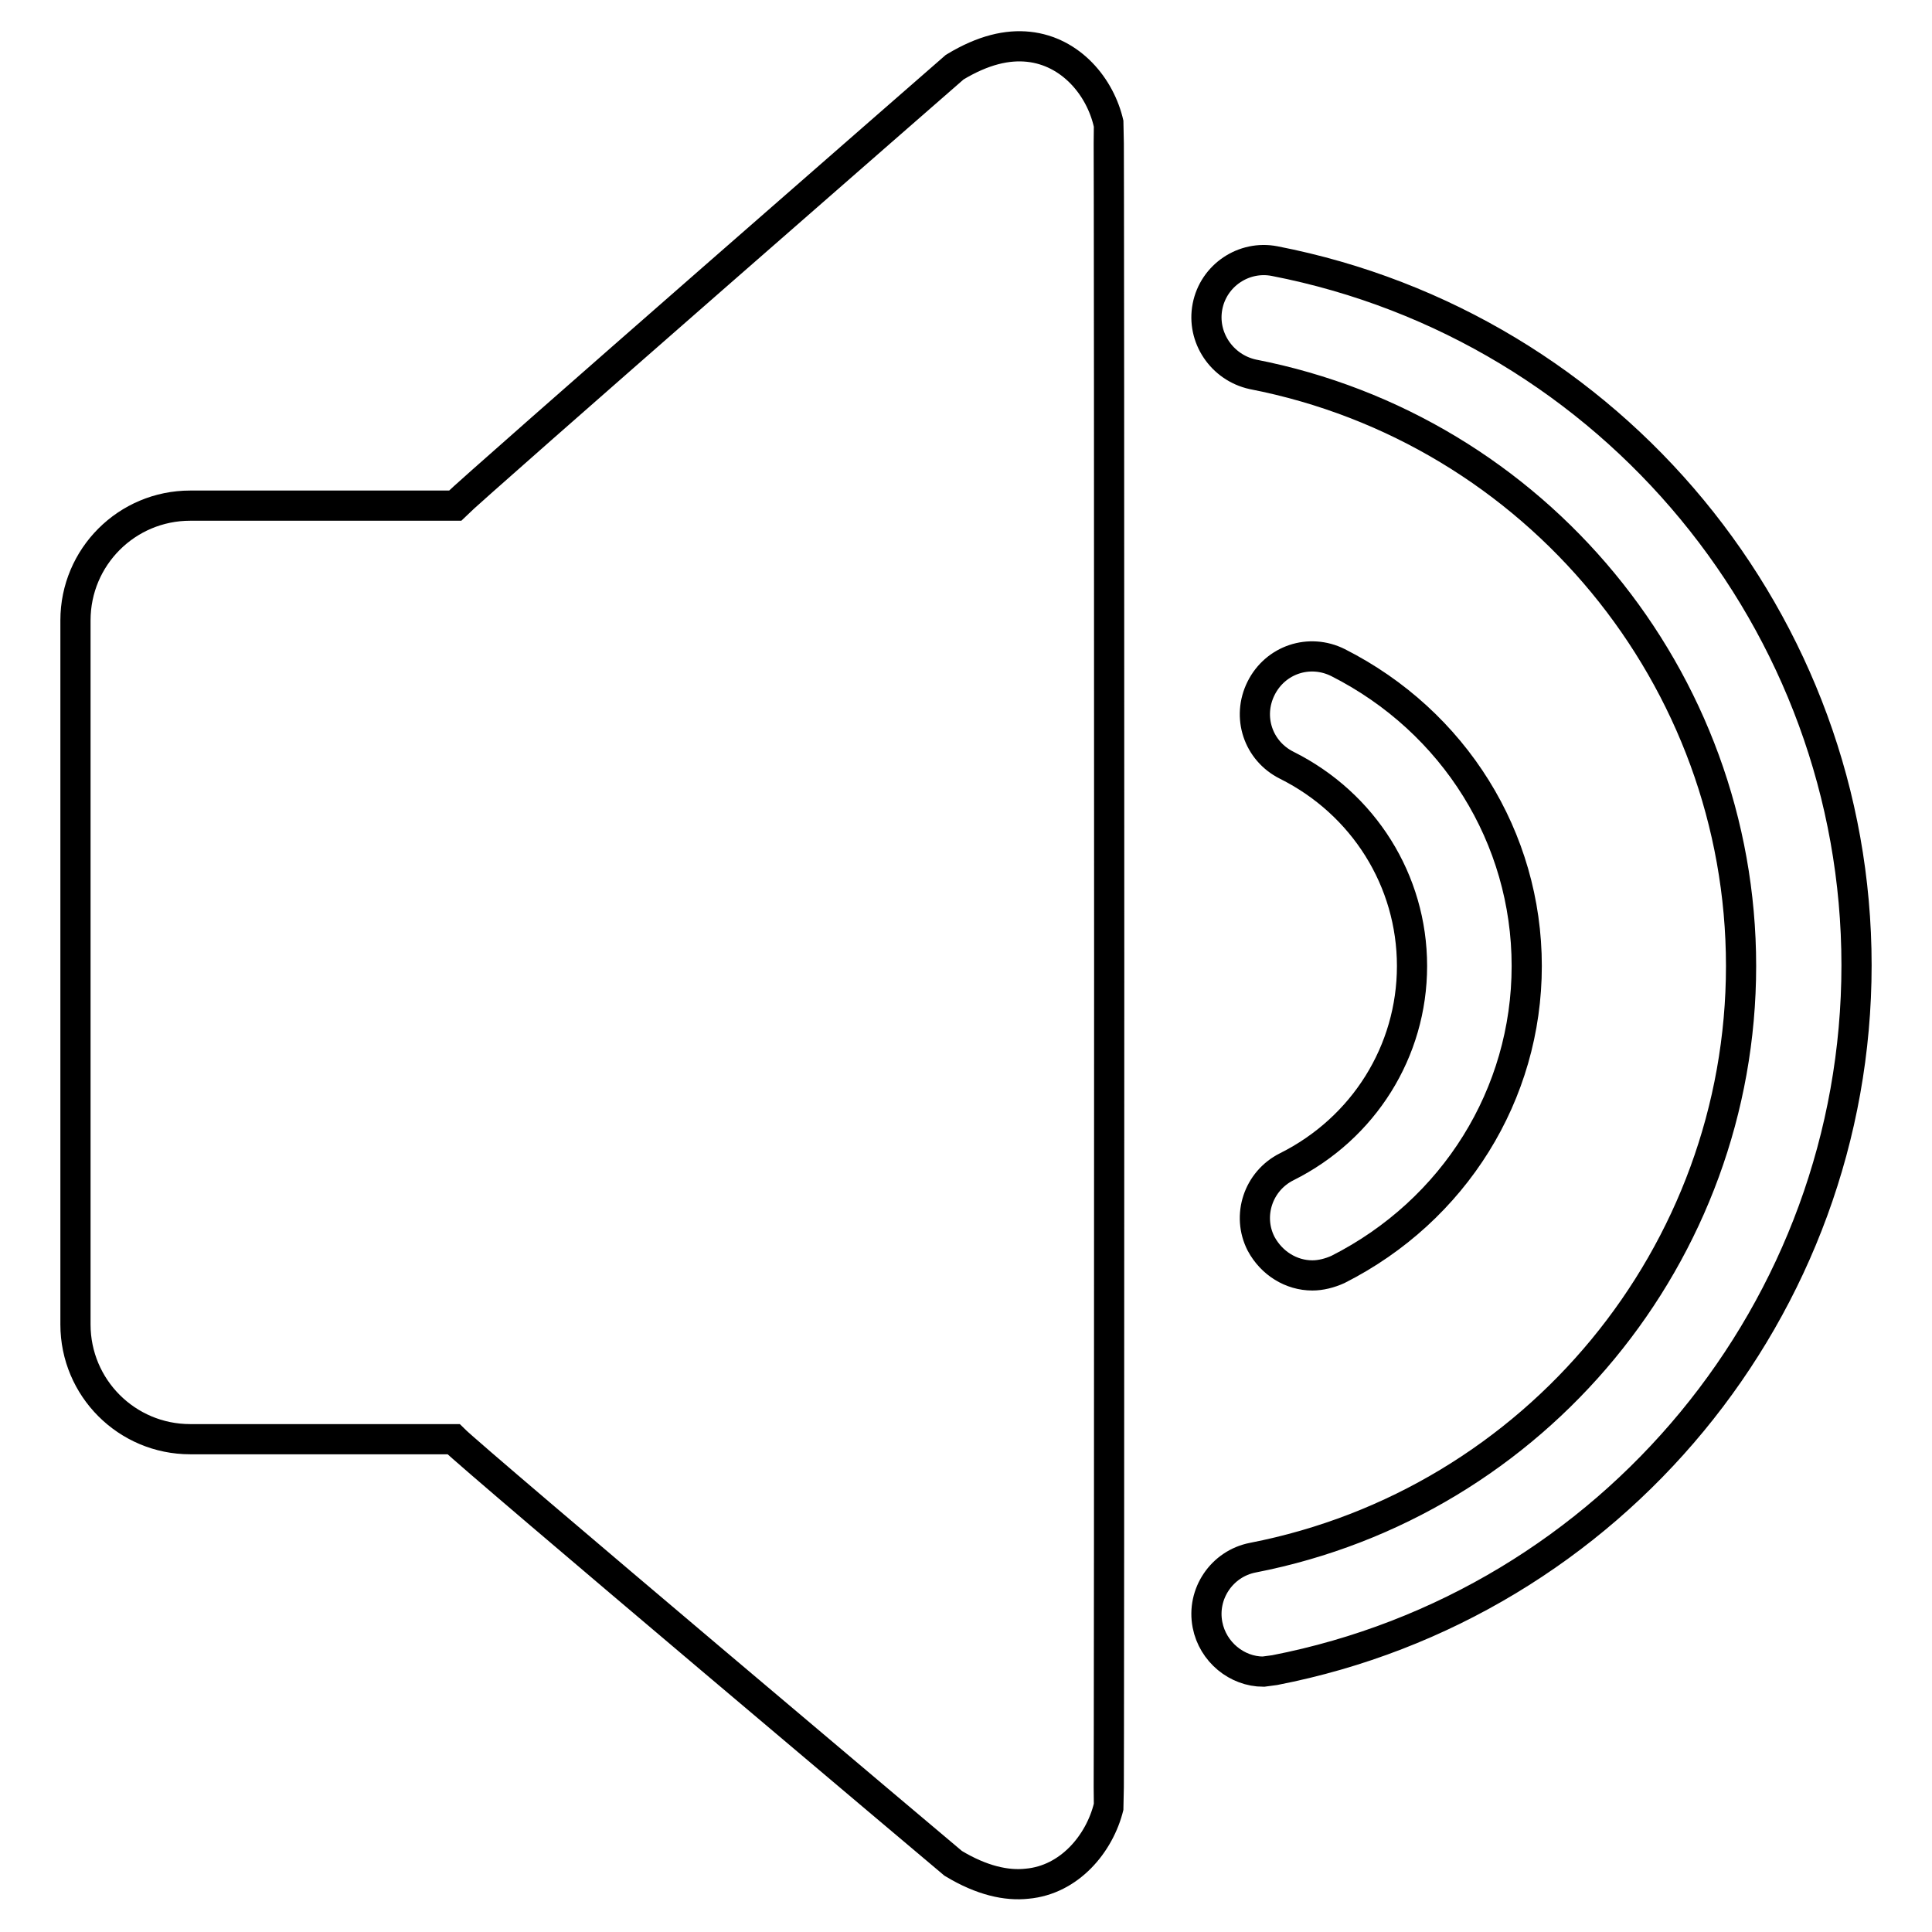
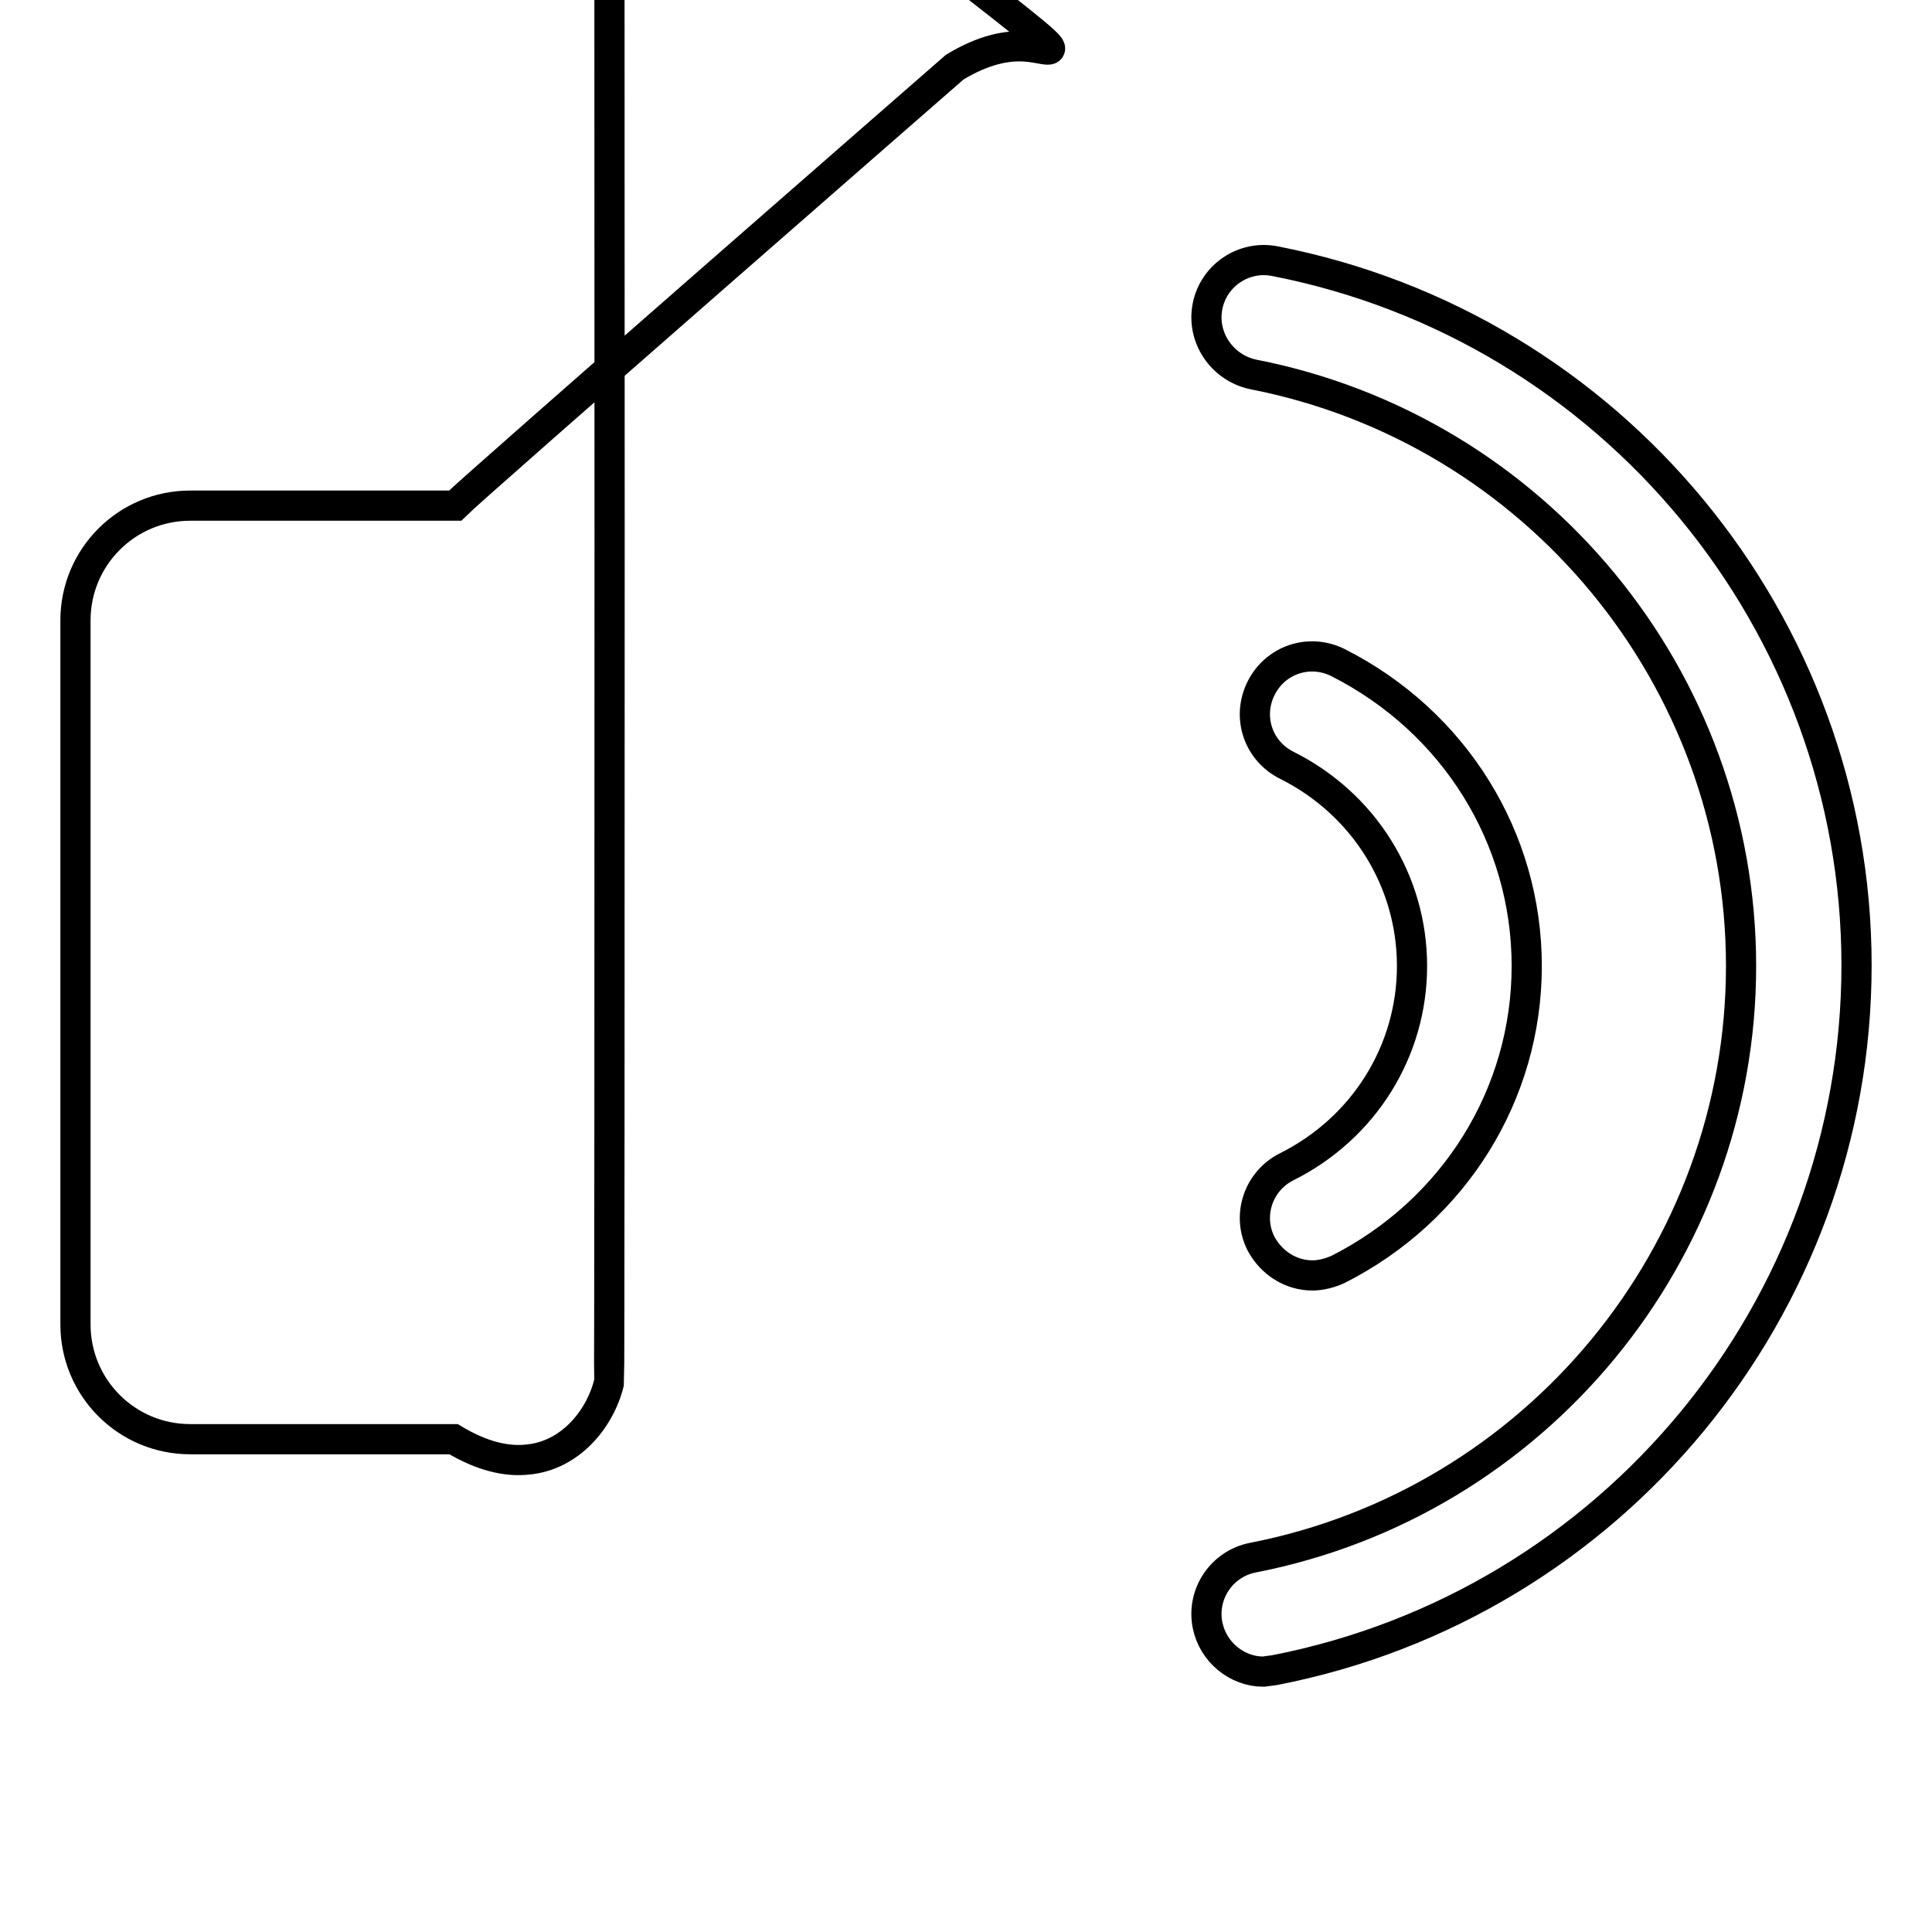
<svg xmlns="http://www.w3.org/2000/svg" version="1.1" x="0px" y="0px" viewBox="0 0 256 256" enable-background="new 0 0 256 256" xml:space="preserve">
  <g>
-     <path stroke-width="4" fill-opacity="0" stroke="#000000" d="M136.3,6.2c-2.8-0.3-6,0.4-9.8,2.7c0,0-63.5,55.4-66.2,58.1H25.2c-8.4,0-15.2,6.8-15.2,15.2v93.3 c0,8.4,6.8,15.2,15.2,15.2h34.9c2.8,2.8,66.2,56.2,66.2,56.2c3.8,2.3,7.1,3,9.8,2.7c5.6-0.5,9.6-5.3,10.8-10.2 c0.1-0.5,0.1-222.5,0-223C145.8,11.5,141.9,6.8,136.3,6.2z M170.5,154.6c-3.8,1.9-5.3,6.5-3.4,10.2c1.4,2.6,4,4.2,6.8,4.2 c1.1,0,2.3-0.3,3.4-0.8c15.4-7.8,25-23.2,25-40.2s-9.6-32.4-25-40.2c-3.8-1.9-8.3-0.4-10.2,3.4c-1.9,3.8-0.4,8.3,3.4,10.2 c10.2,5.1,16.6,15.3,16.6,26.6S180.7,149.5,170.5,154.6L170.5,154.6z M168.9,34.6c-4.1-0.8-8.1,1.9-8.9,6c-0.8,4.1,1.9,8.1,6,9 c37.5,7.3,64.7,40.3,64.7,78.4c0,38.1-27.2,71.1-64.7,78.4c-4.1,0.8-6.8,4.8-6,8.9c0.7,3.6,3.9,6.2,7.4,6.2l1.5-0.2 c44.7-8.7,77.1-48,77.1-93.4C246,82.6,213.6,43.3,168.9,34.6z" />
+     <path stroke-width="4" fill-opacity="0" stroke="#000000" d="M136.3,6.2c-2.8-0.3-6,0.4-9.8,2.7c0,0-63.5,55.4-66.2,58.1H25.2c-8.4,0-15.2,6.8-15.2,15.2v93.3 c0,8.4,6.8,15.2,15.2,15.2h34.9c3.8,2.3,7.1,3,9.8,2.7c5.6-0.5,9.6-5.3,10.8-10.2 c0.1-0.5,0.1-222.5,0-223C145.8,11.5,141.9,6.8,136.3,6.2z M170.5,154.6c-3.8,1.9-5.3,6.5-3.4,10.2c1.4,2.6,4,4.2,6.8,4.2 c1.1,0,2.3-0.3,3.4-0.8c15.4-7.8,25-23.2,25-40.2s-9.6-32.4-25-40.2c-3.8-1.9-8.3-0.4-10.2,3.4c-1.9,3.8-0.4,8.3,3.4,10.2 c10.2,5.1,16.6,15.3,16.6,26.6S180.7,149.5,170.5,154.6L170.5,154.6z M168.9,34.6c-4.1-0.8-8.1,1.9-8.9,6c-0.8,4.1,1.9,8.1,6,9 c37.5,7.3,64.7,40.3,64.7,78.4c0,38.1-27.2,71.1-64.7,78.4c-4.1,0.8-6.8,4.8-6,8.9c0.7,3.6,3.9,6.2,7.4,6.2l1.5-0.2 c44.7-8.7,77.1-48,77.1-93.4C246,82.6,213.6,43.3,168.9,34.6z" />
  </g>
</svg>